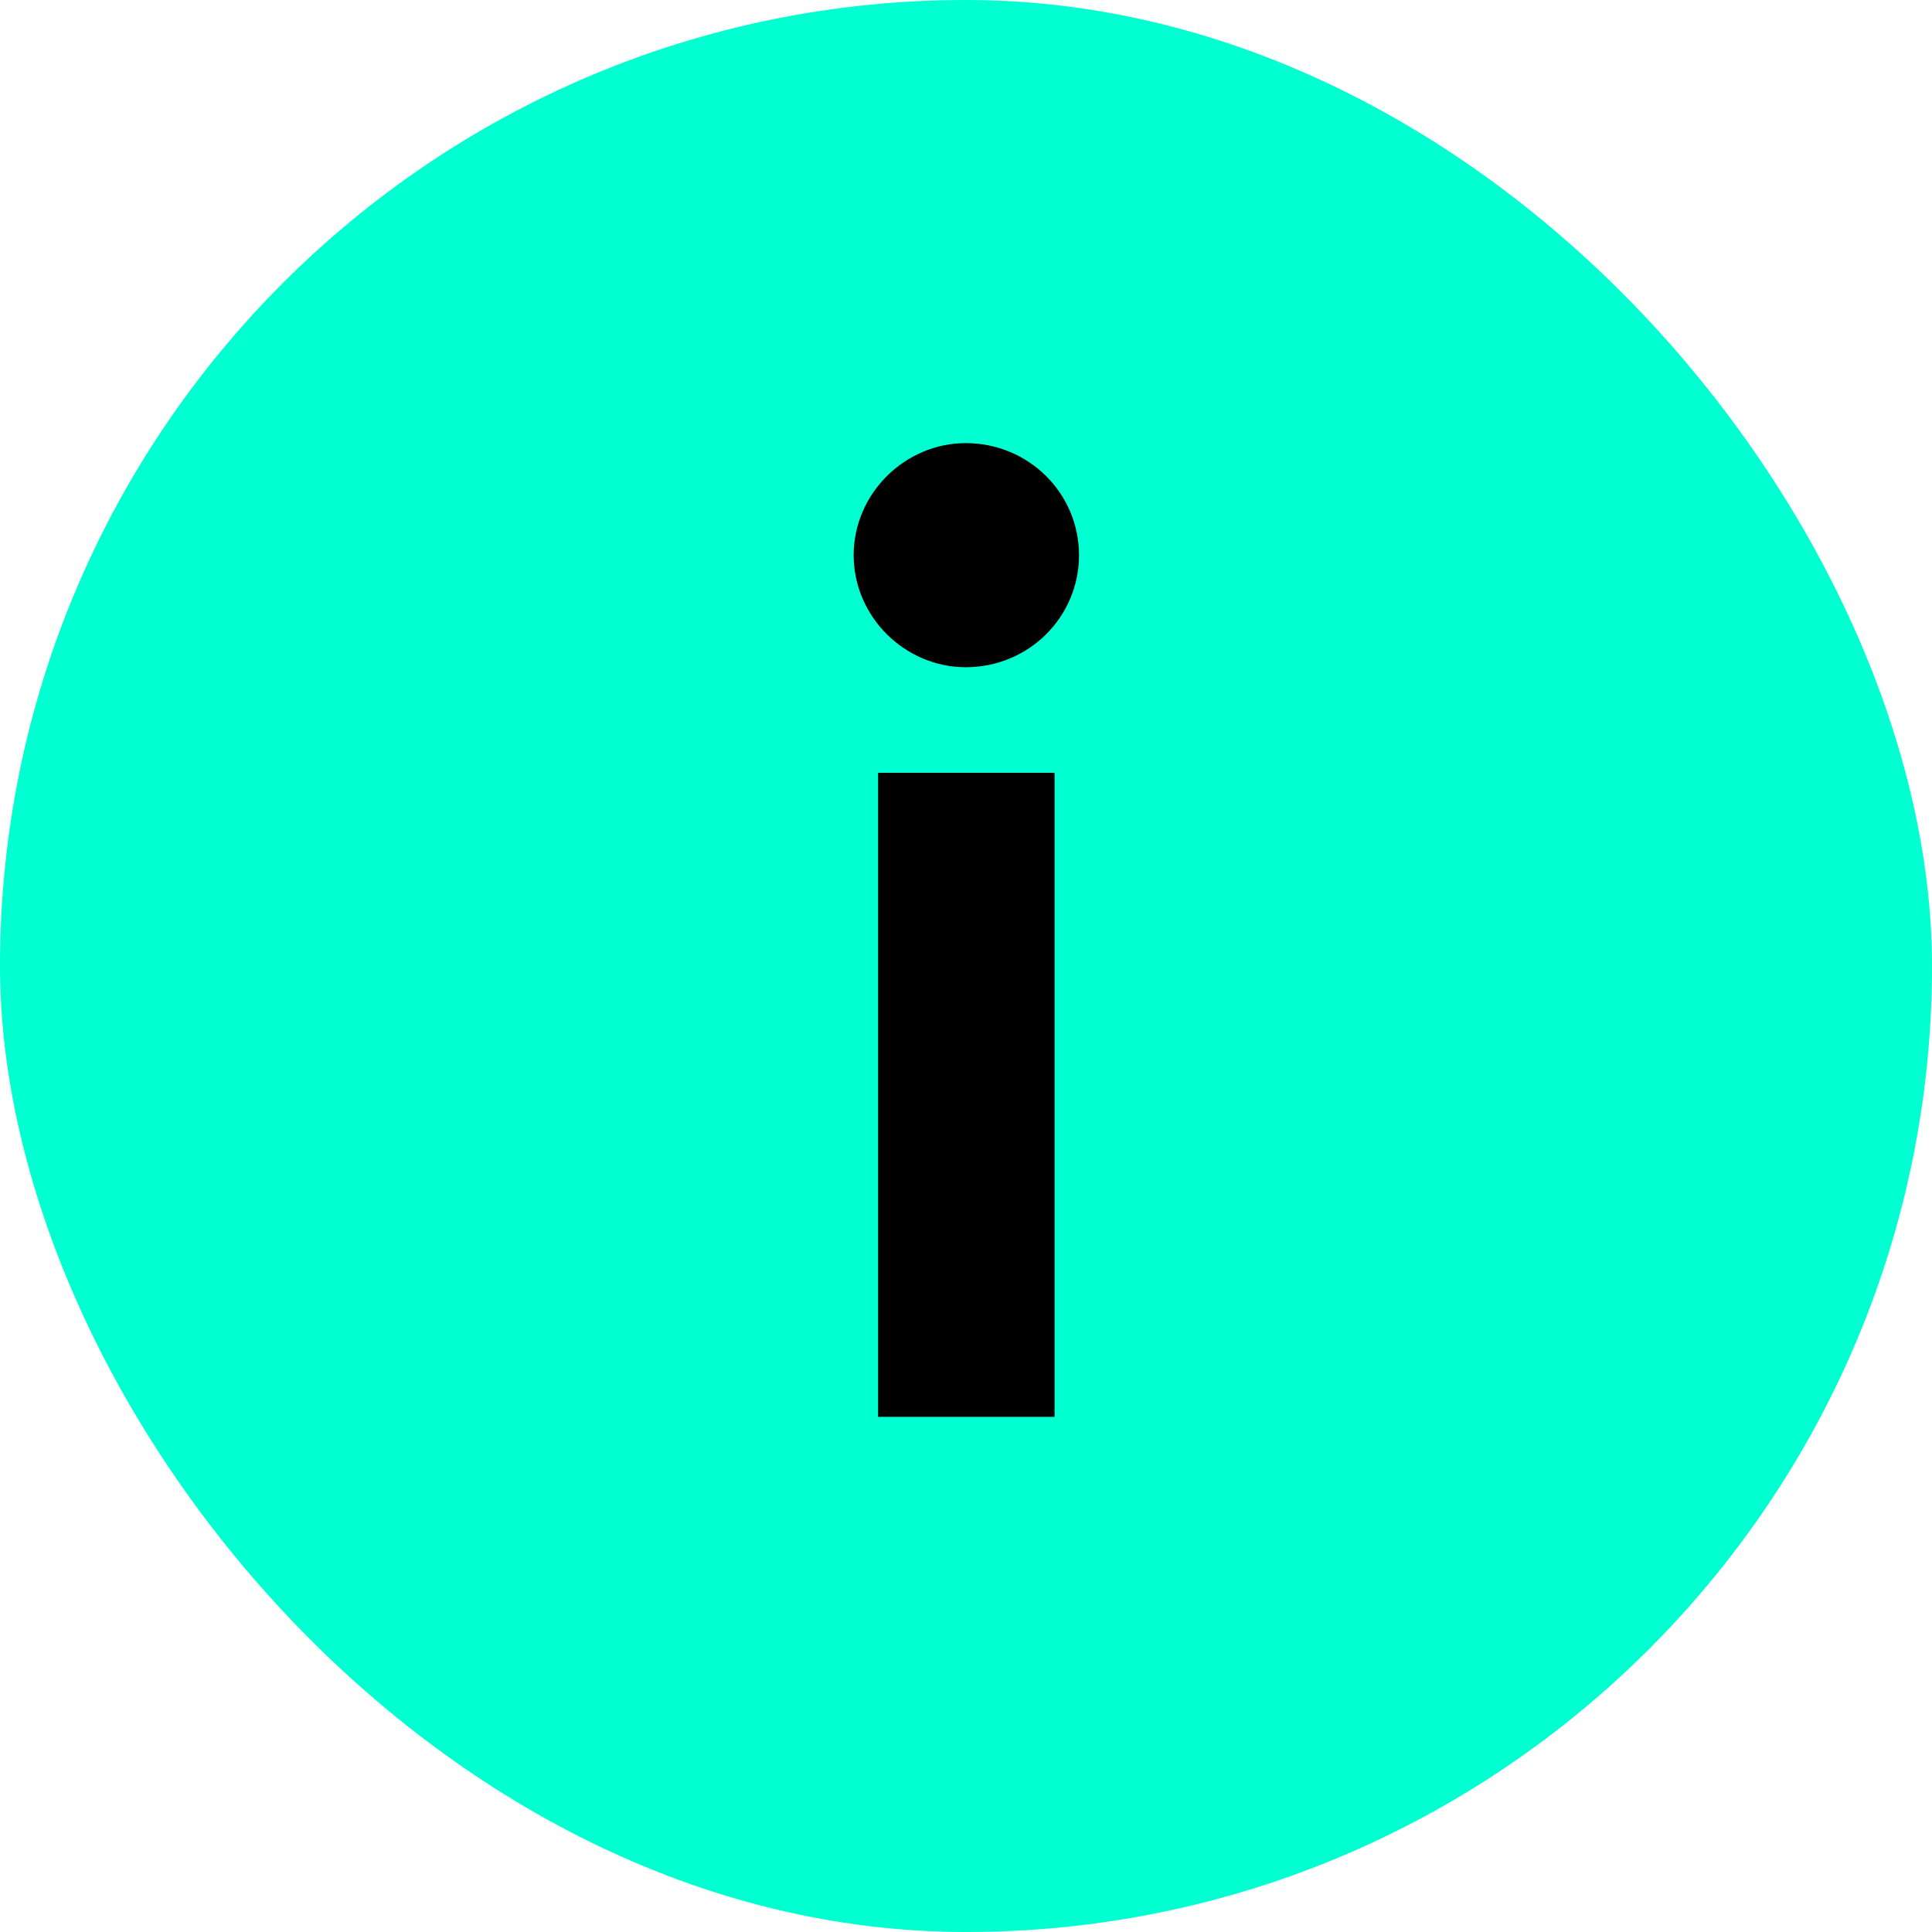
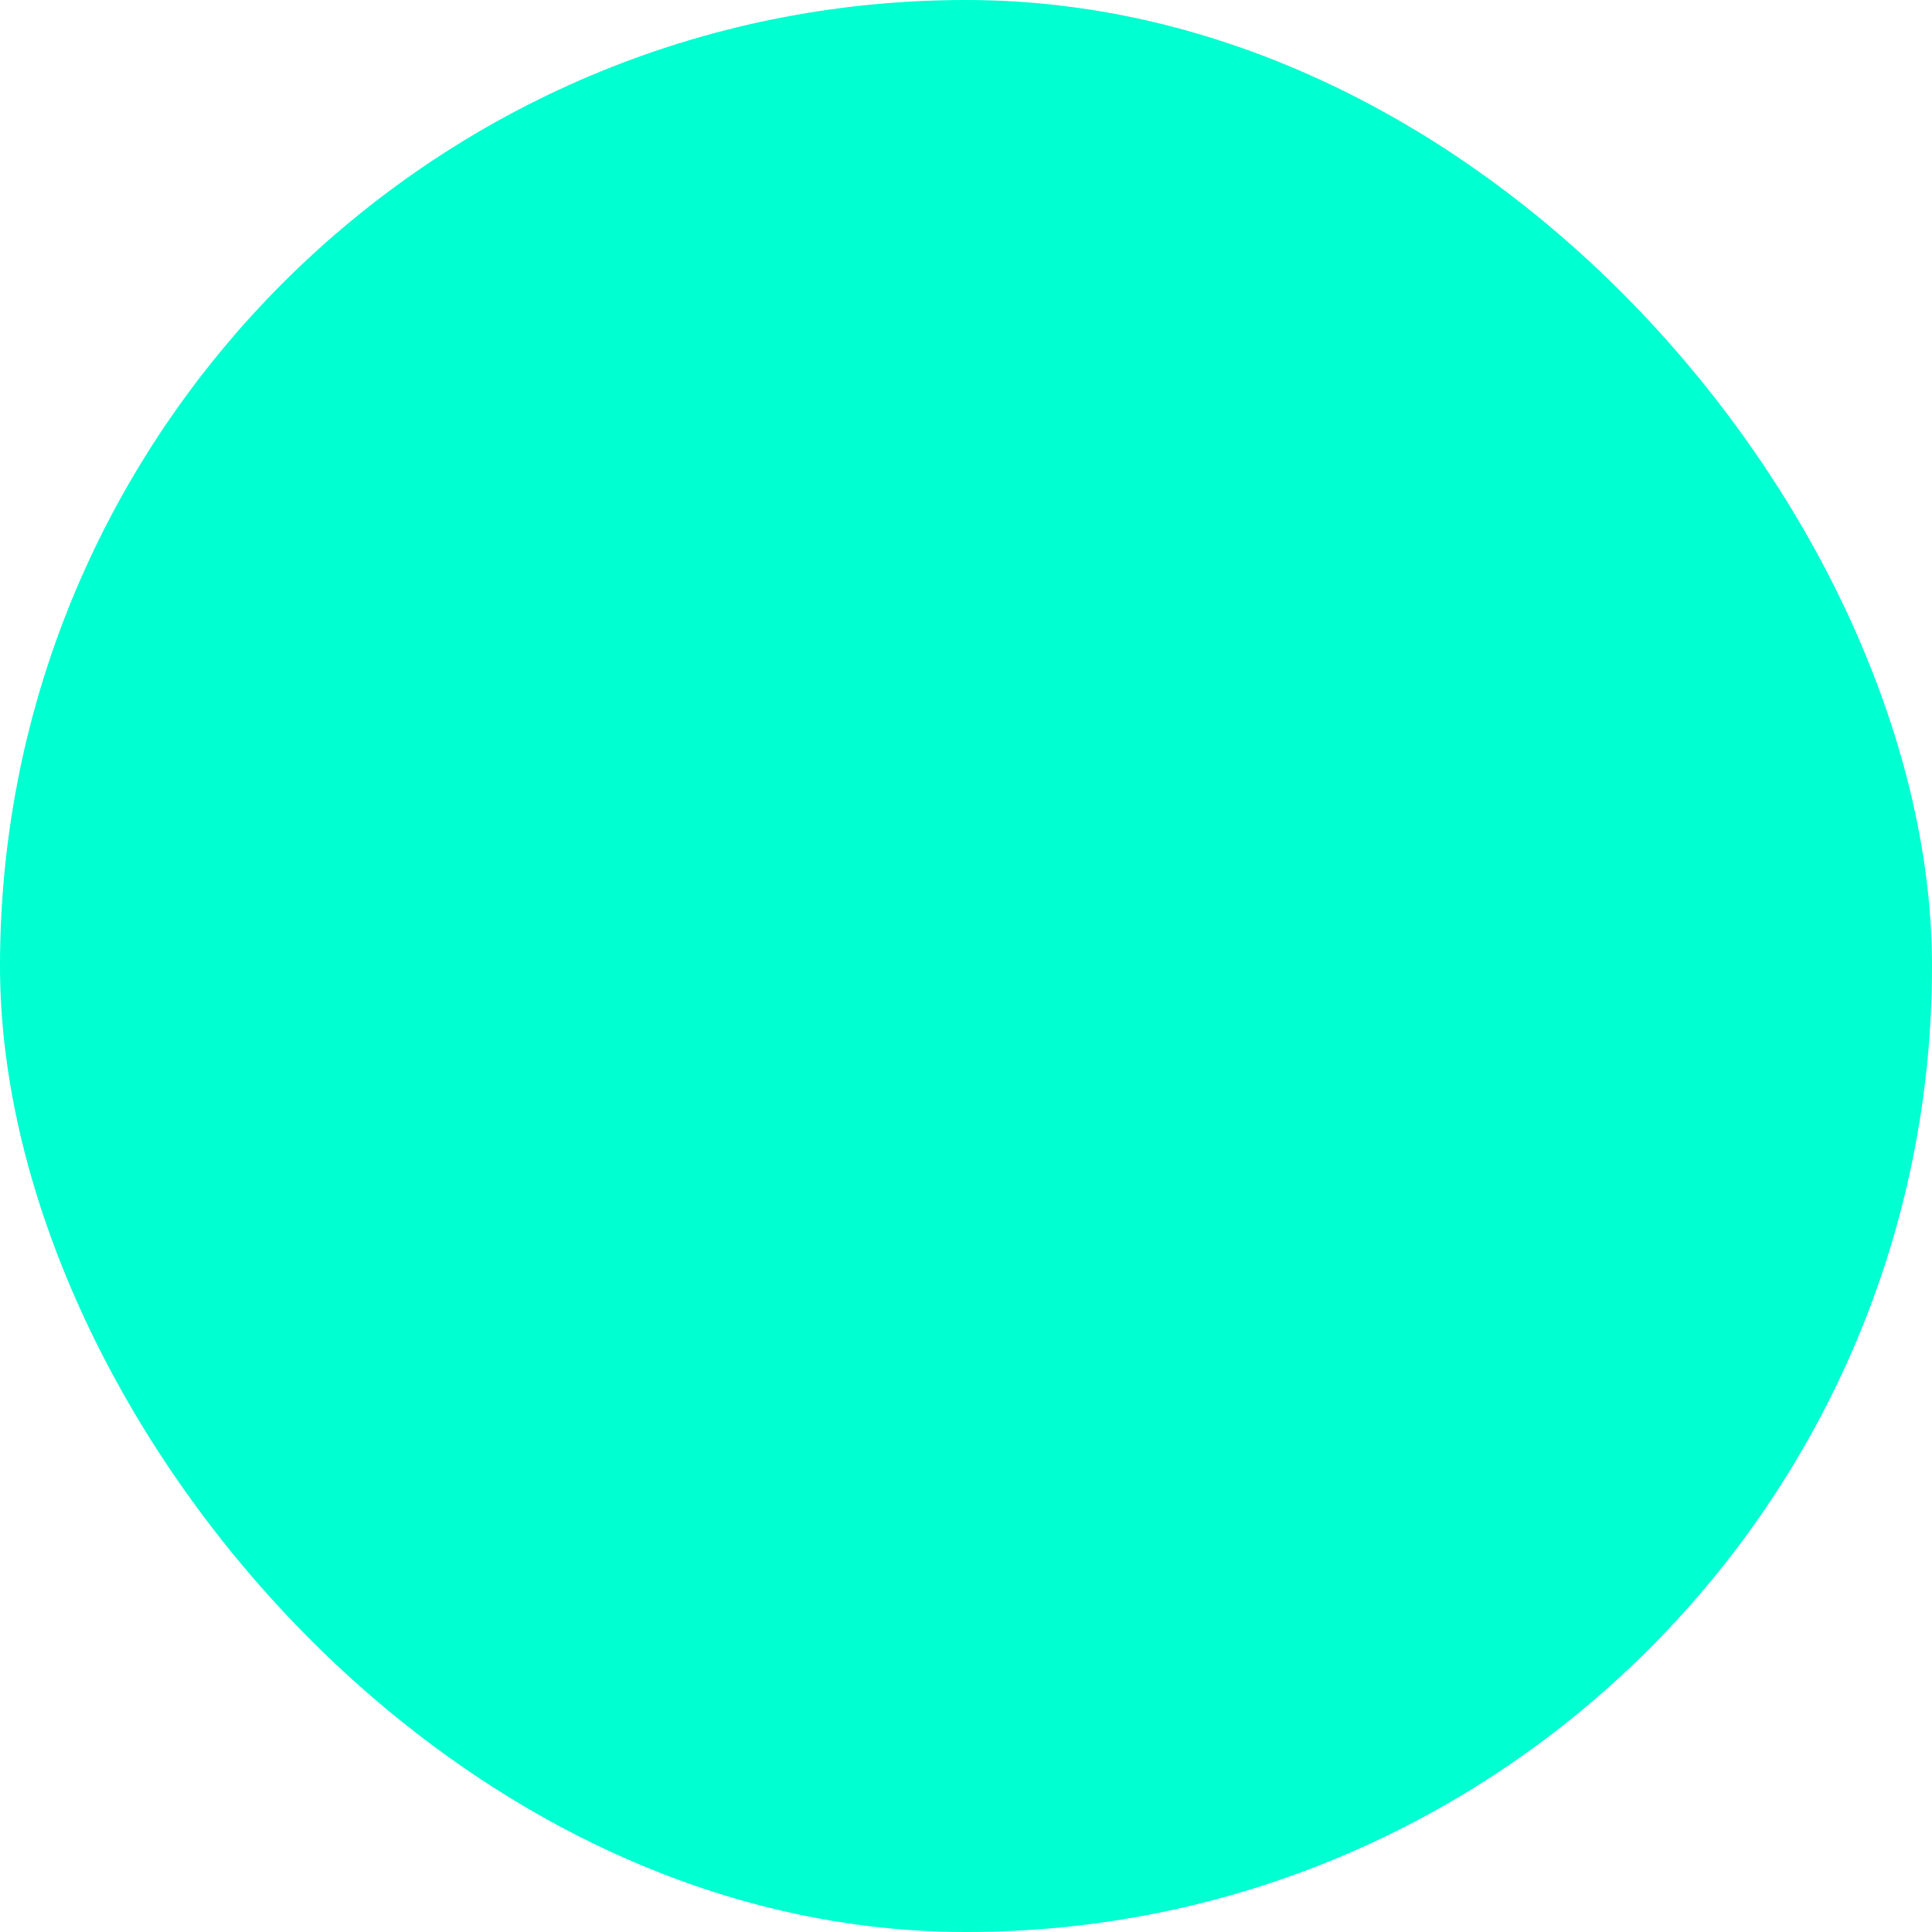
<svg xmlns="http://www.w3.org/2000/svg" width="14" height="14" viewBox="0 0 14 14" fill="none">
  <rect width="14" height="14" rx="7" fill="#00FFD1" />
-   <path d="M7.819 4.023C7.819 4.471 7.455 4.835 6.998 4.835C6.559 4.835 6.186 4.471 6.186 4.023C6.186 3.575 6.559 3.211 6.998 3.211C7.455 3.211 7.819 3.575 7.819 4.023ZM6.363 10.267V5.6H7.642V10.267H6.363Z" fill="black" />
</svg>